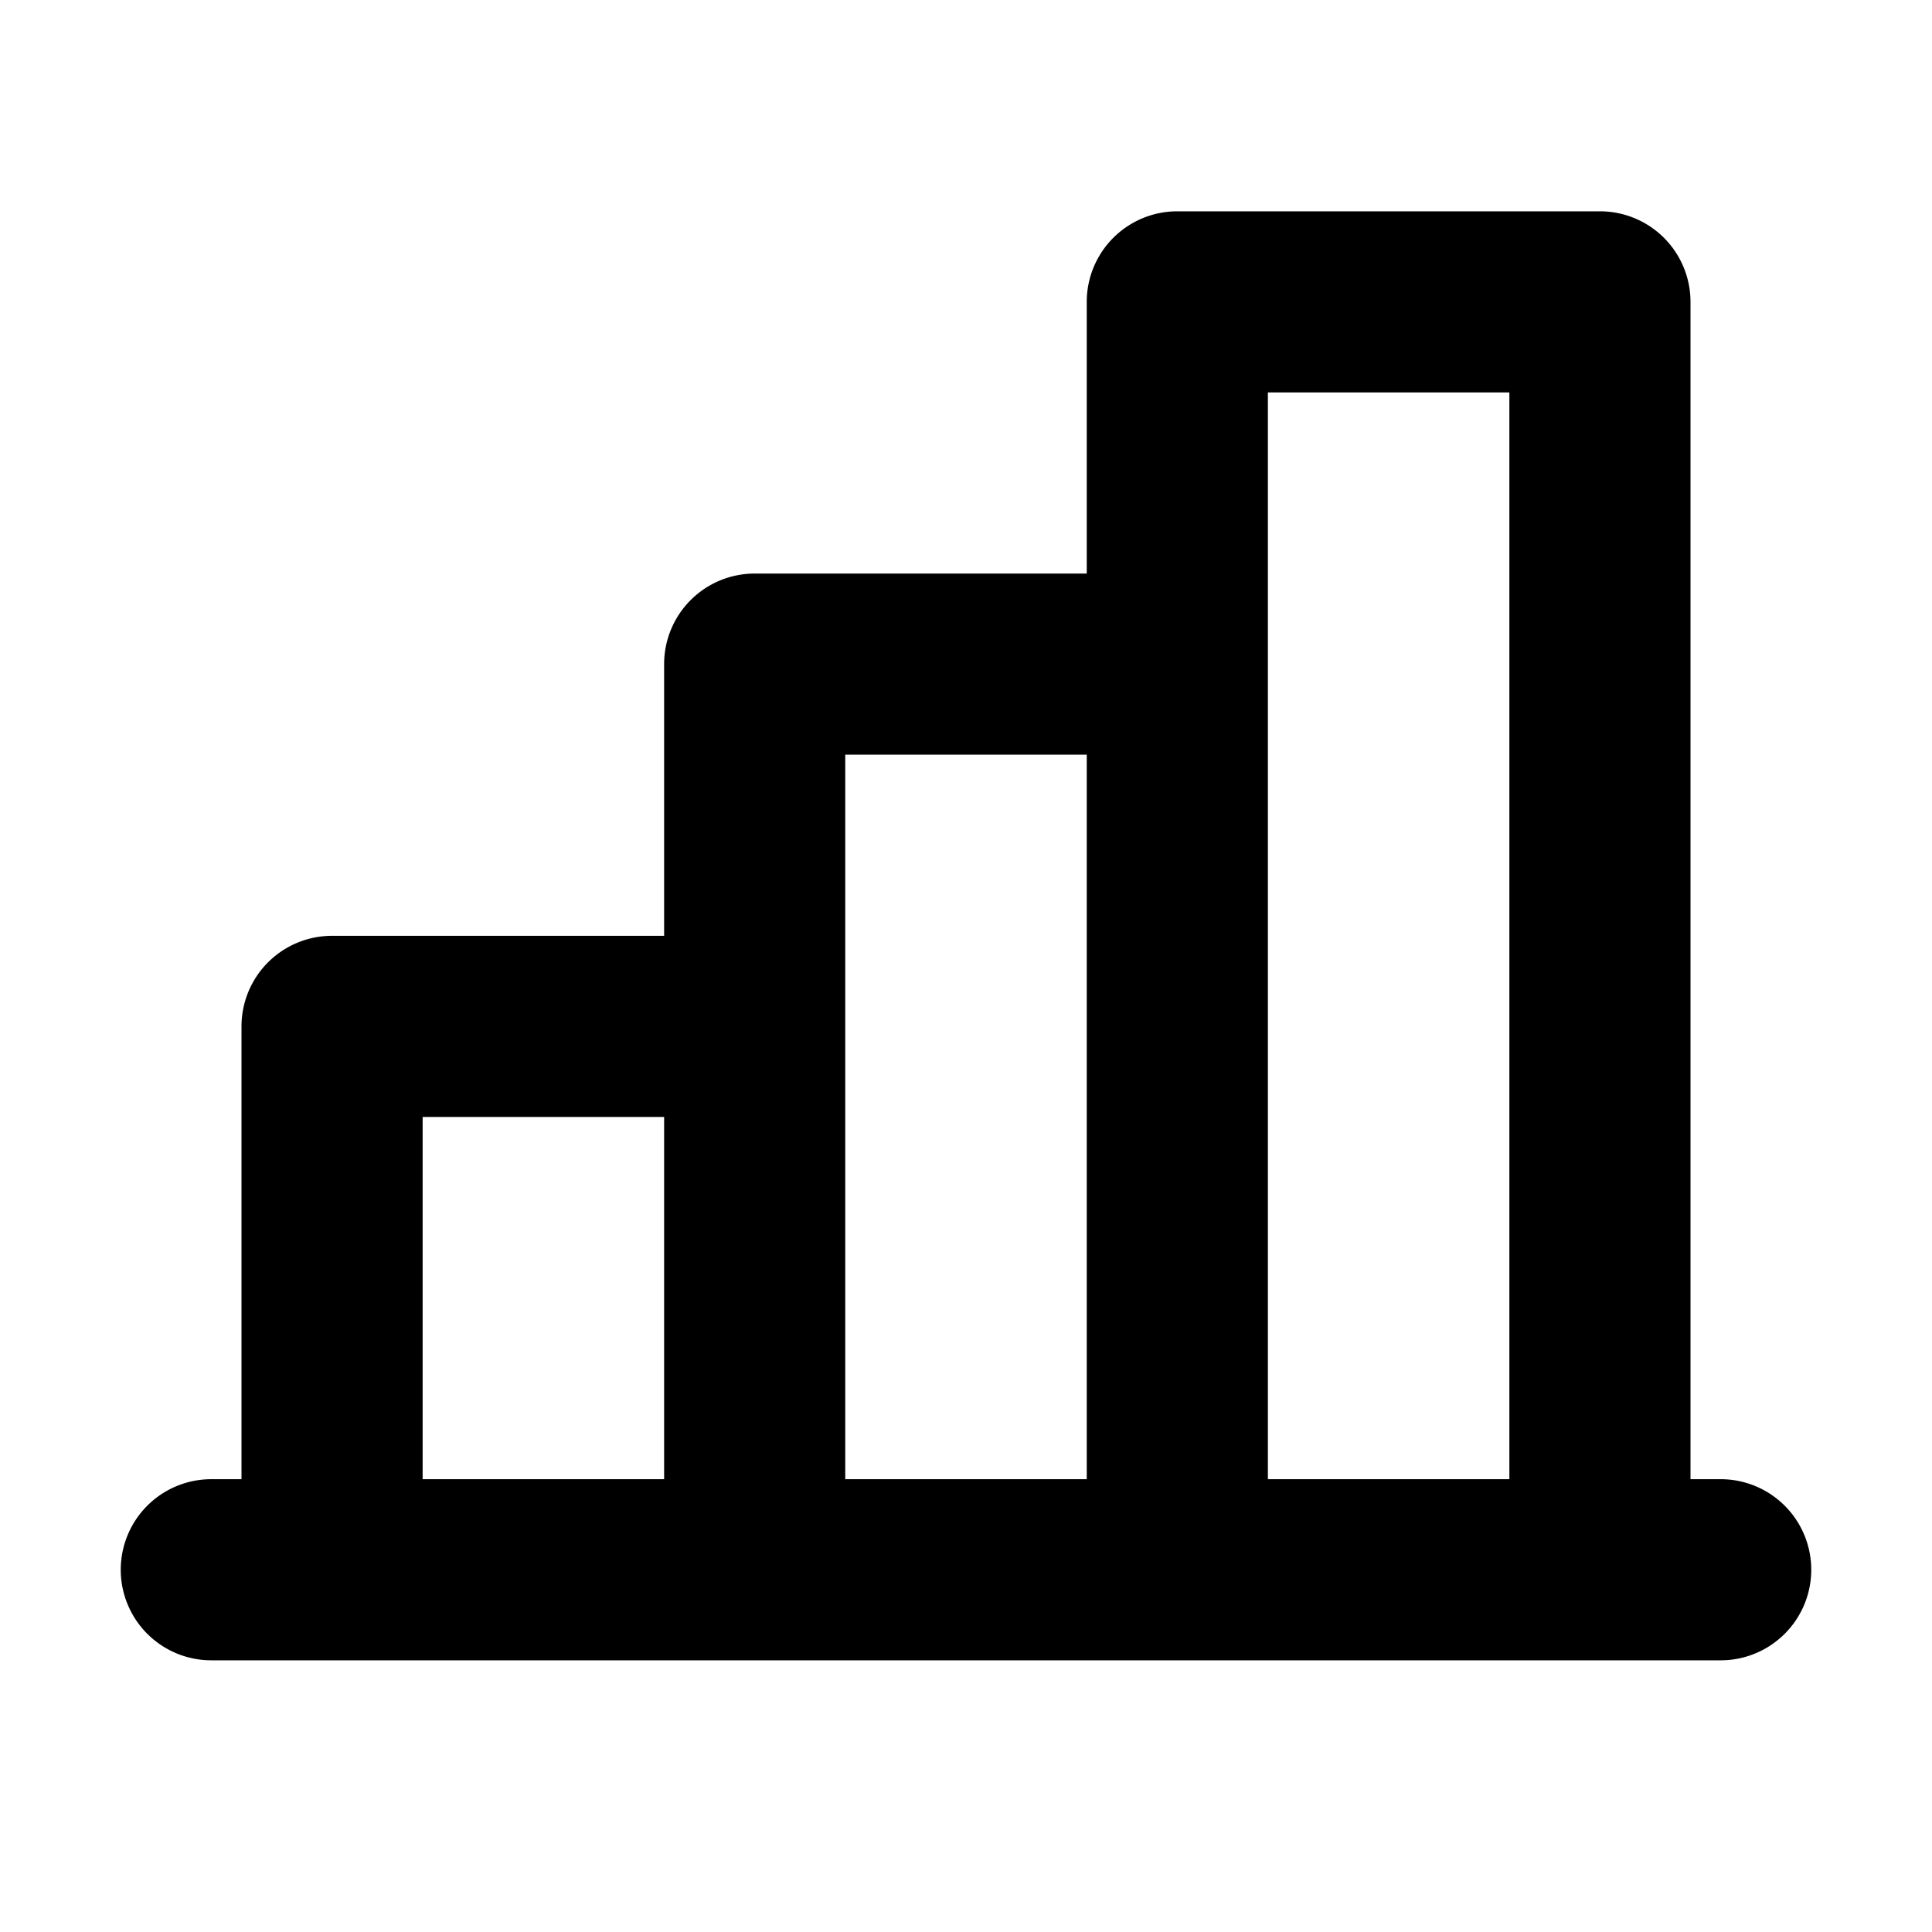
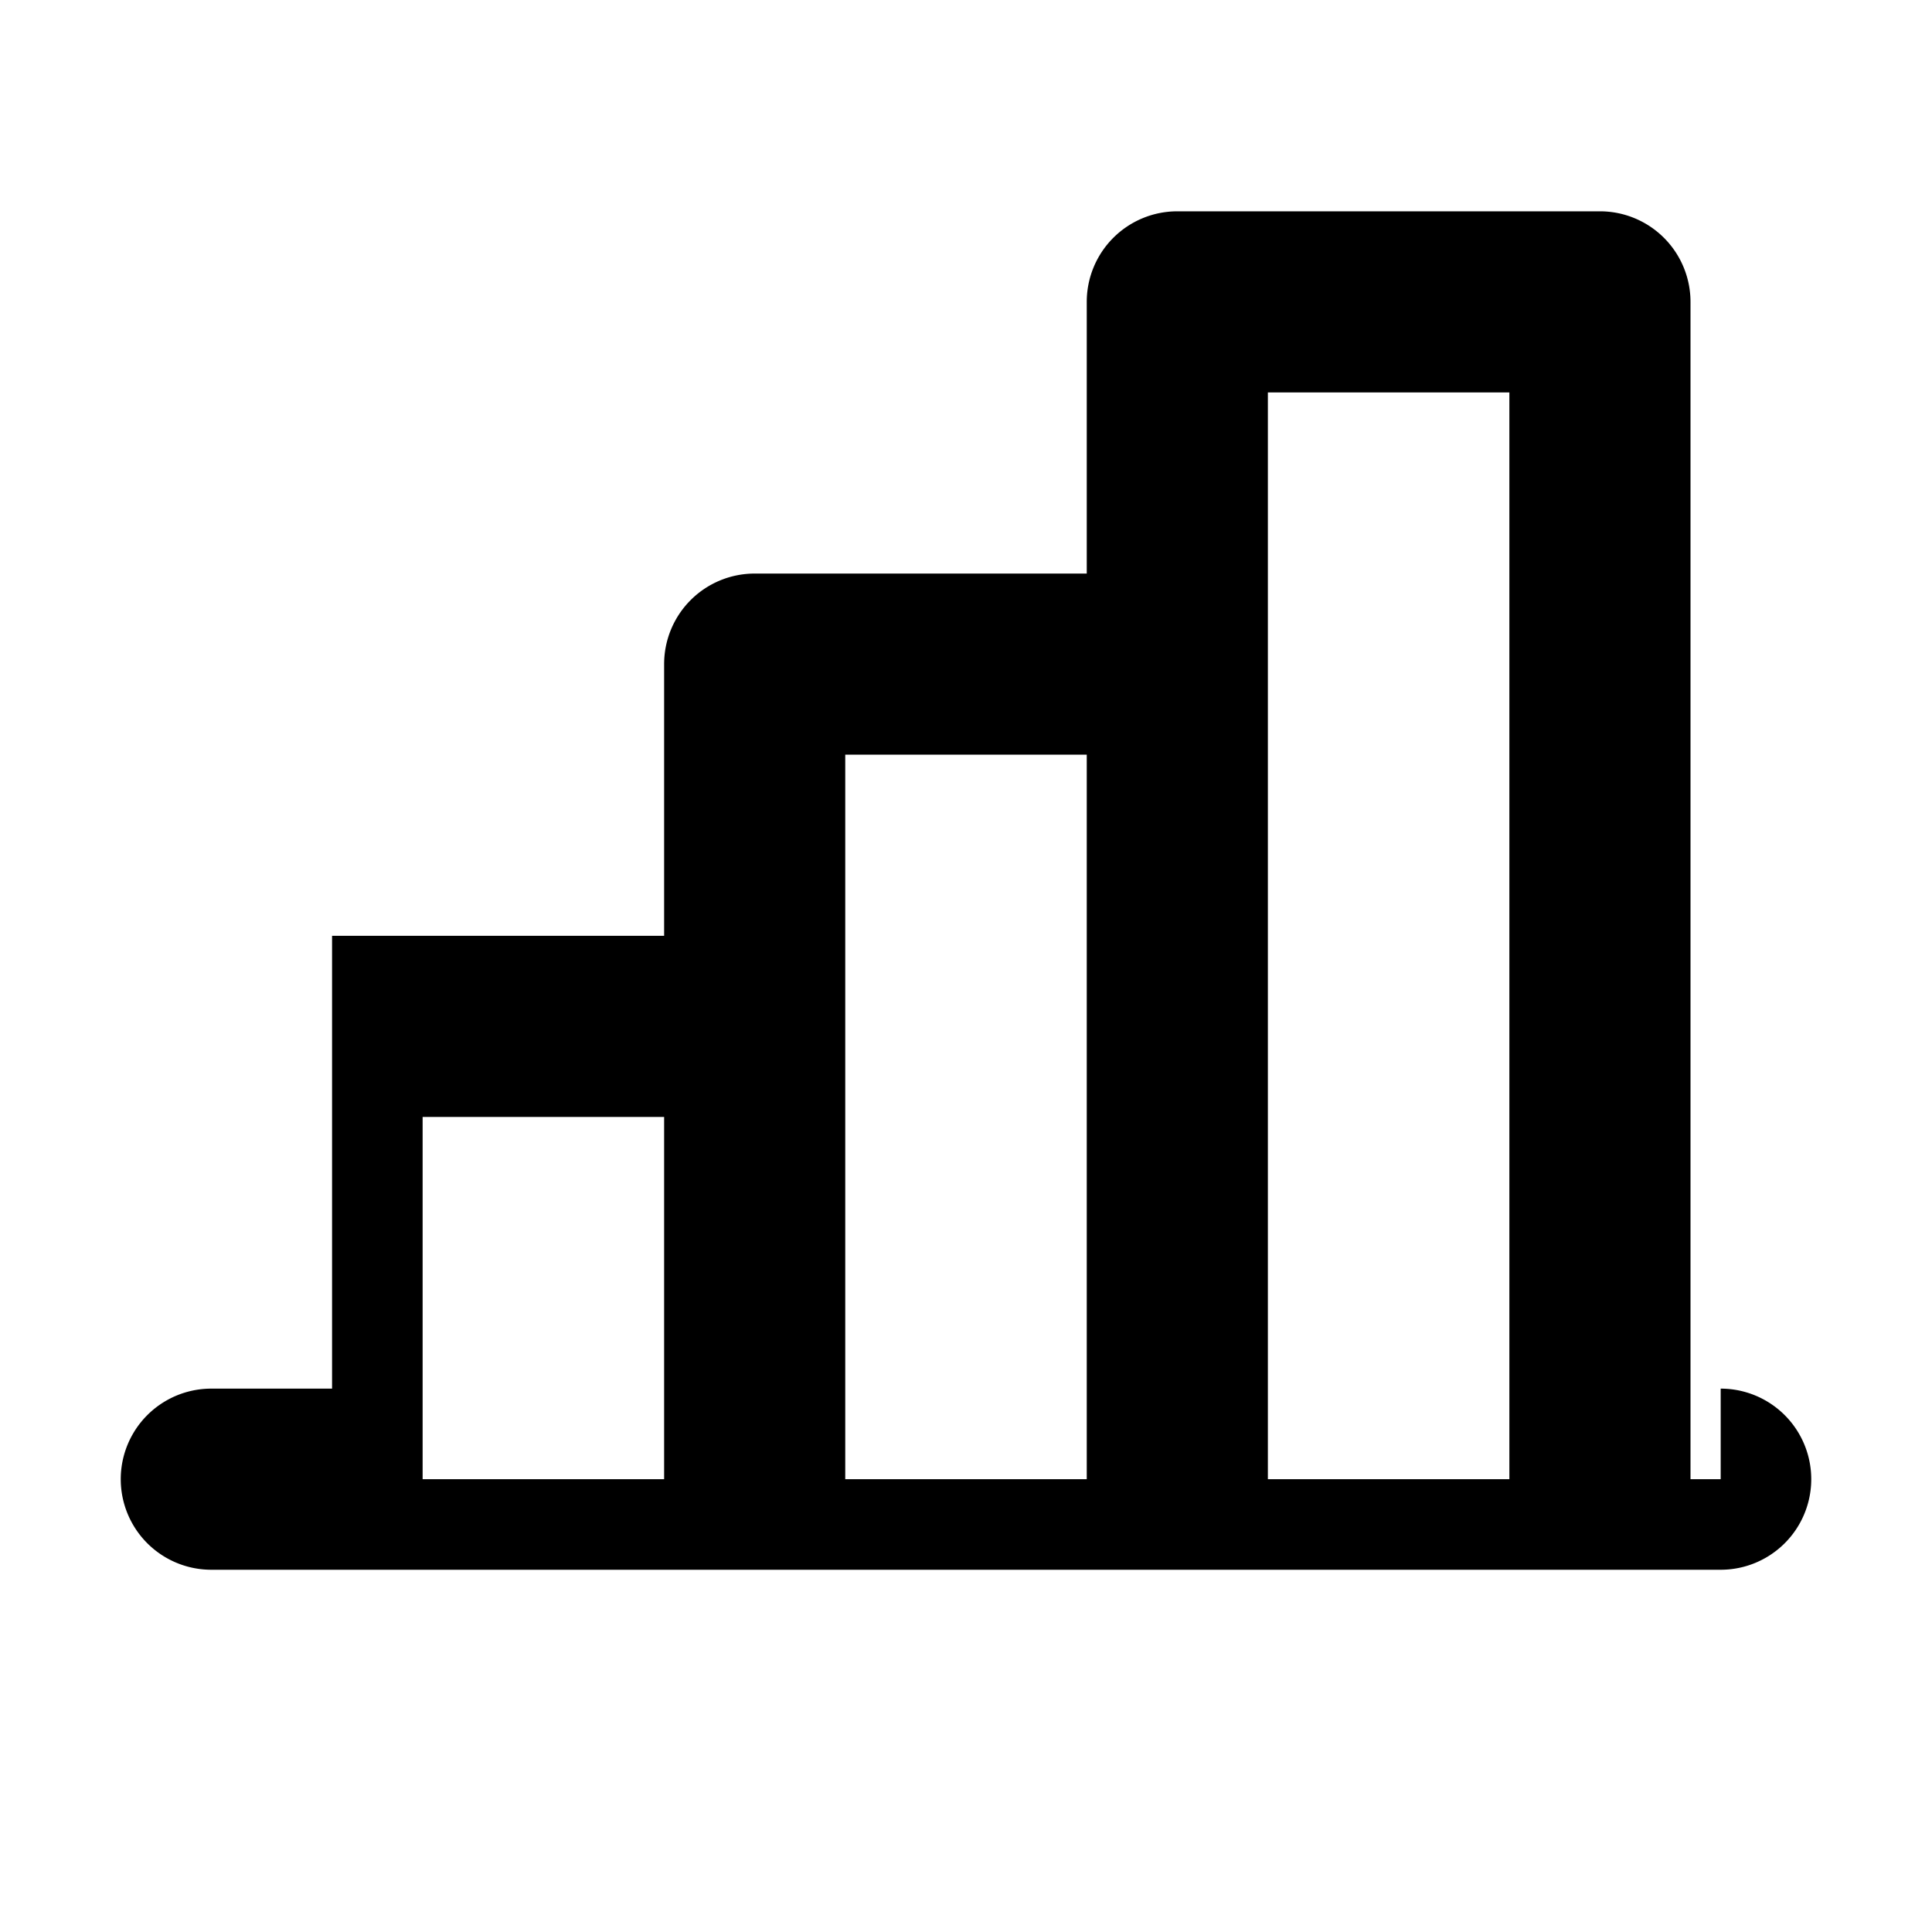
<svg xmlns="http://www.w3.org/2000/svg" viewBox="0 0 256 256" fill="currentColor">
-   <path d="M228,196h-4V40a12,12,0,0,0-12-12H156a12,12,0,0,0-12,12V76H100A12,12,0,0,0,88,88v36H44a12,12,0,0,0-12,12v60H28a12,12,0,0,0,0,24H228a12,12,0,0,0,0-24ZM112,100h32v96H112ZM56,148H88v48H56Zm112,48V52h32V196Z" />
+   <path d="M228,196h-4V40a12,12,0,0,0-12-12H156a12,12,0,0,0-12,12V76H100A12,12,0,0,0,88,88v36H44v60H28a12,12,0,0,0,0,24H228a12,12,0,0,0,0-24ZM112,100h32v96H112ZM56,148H88v48H56Zm112,48V52h32V196Z" />
</svg>